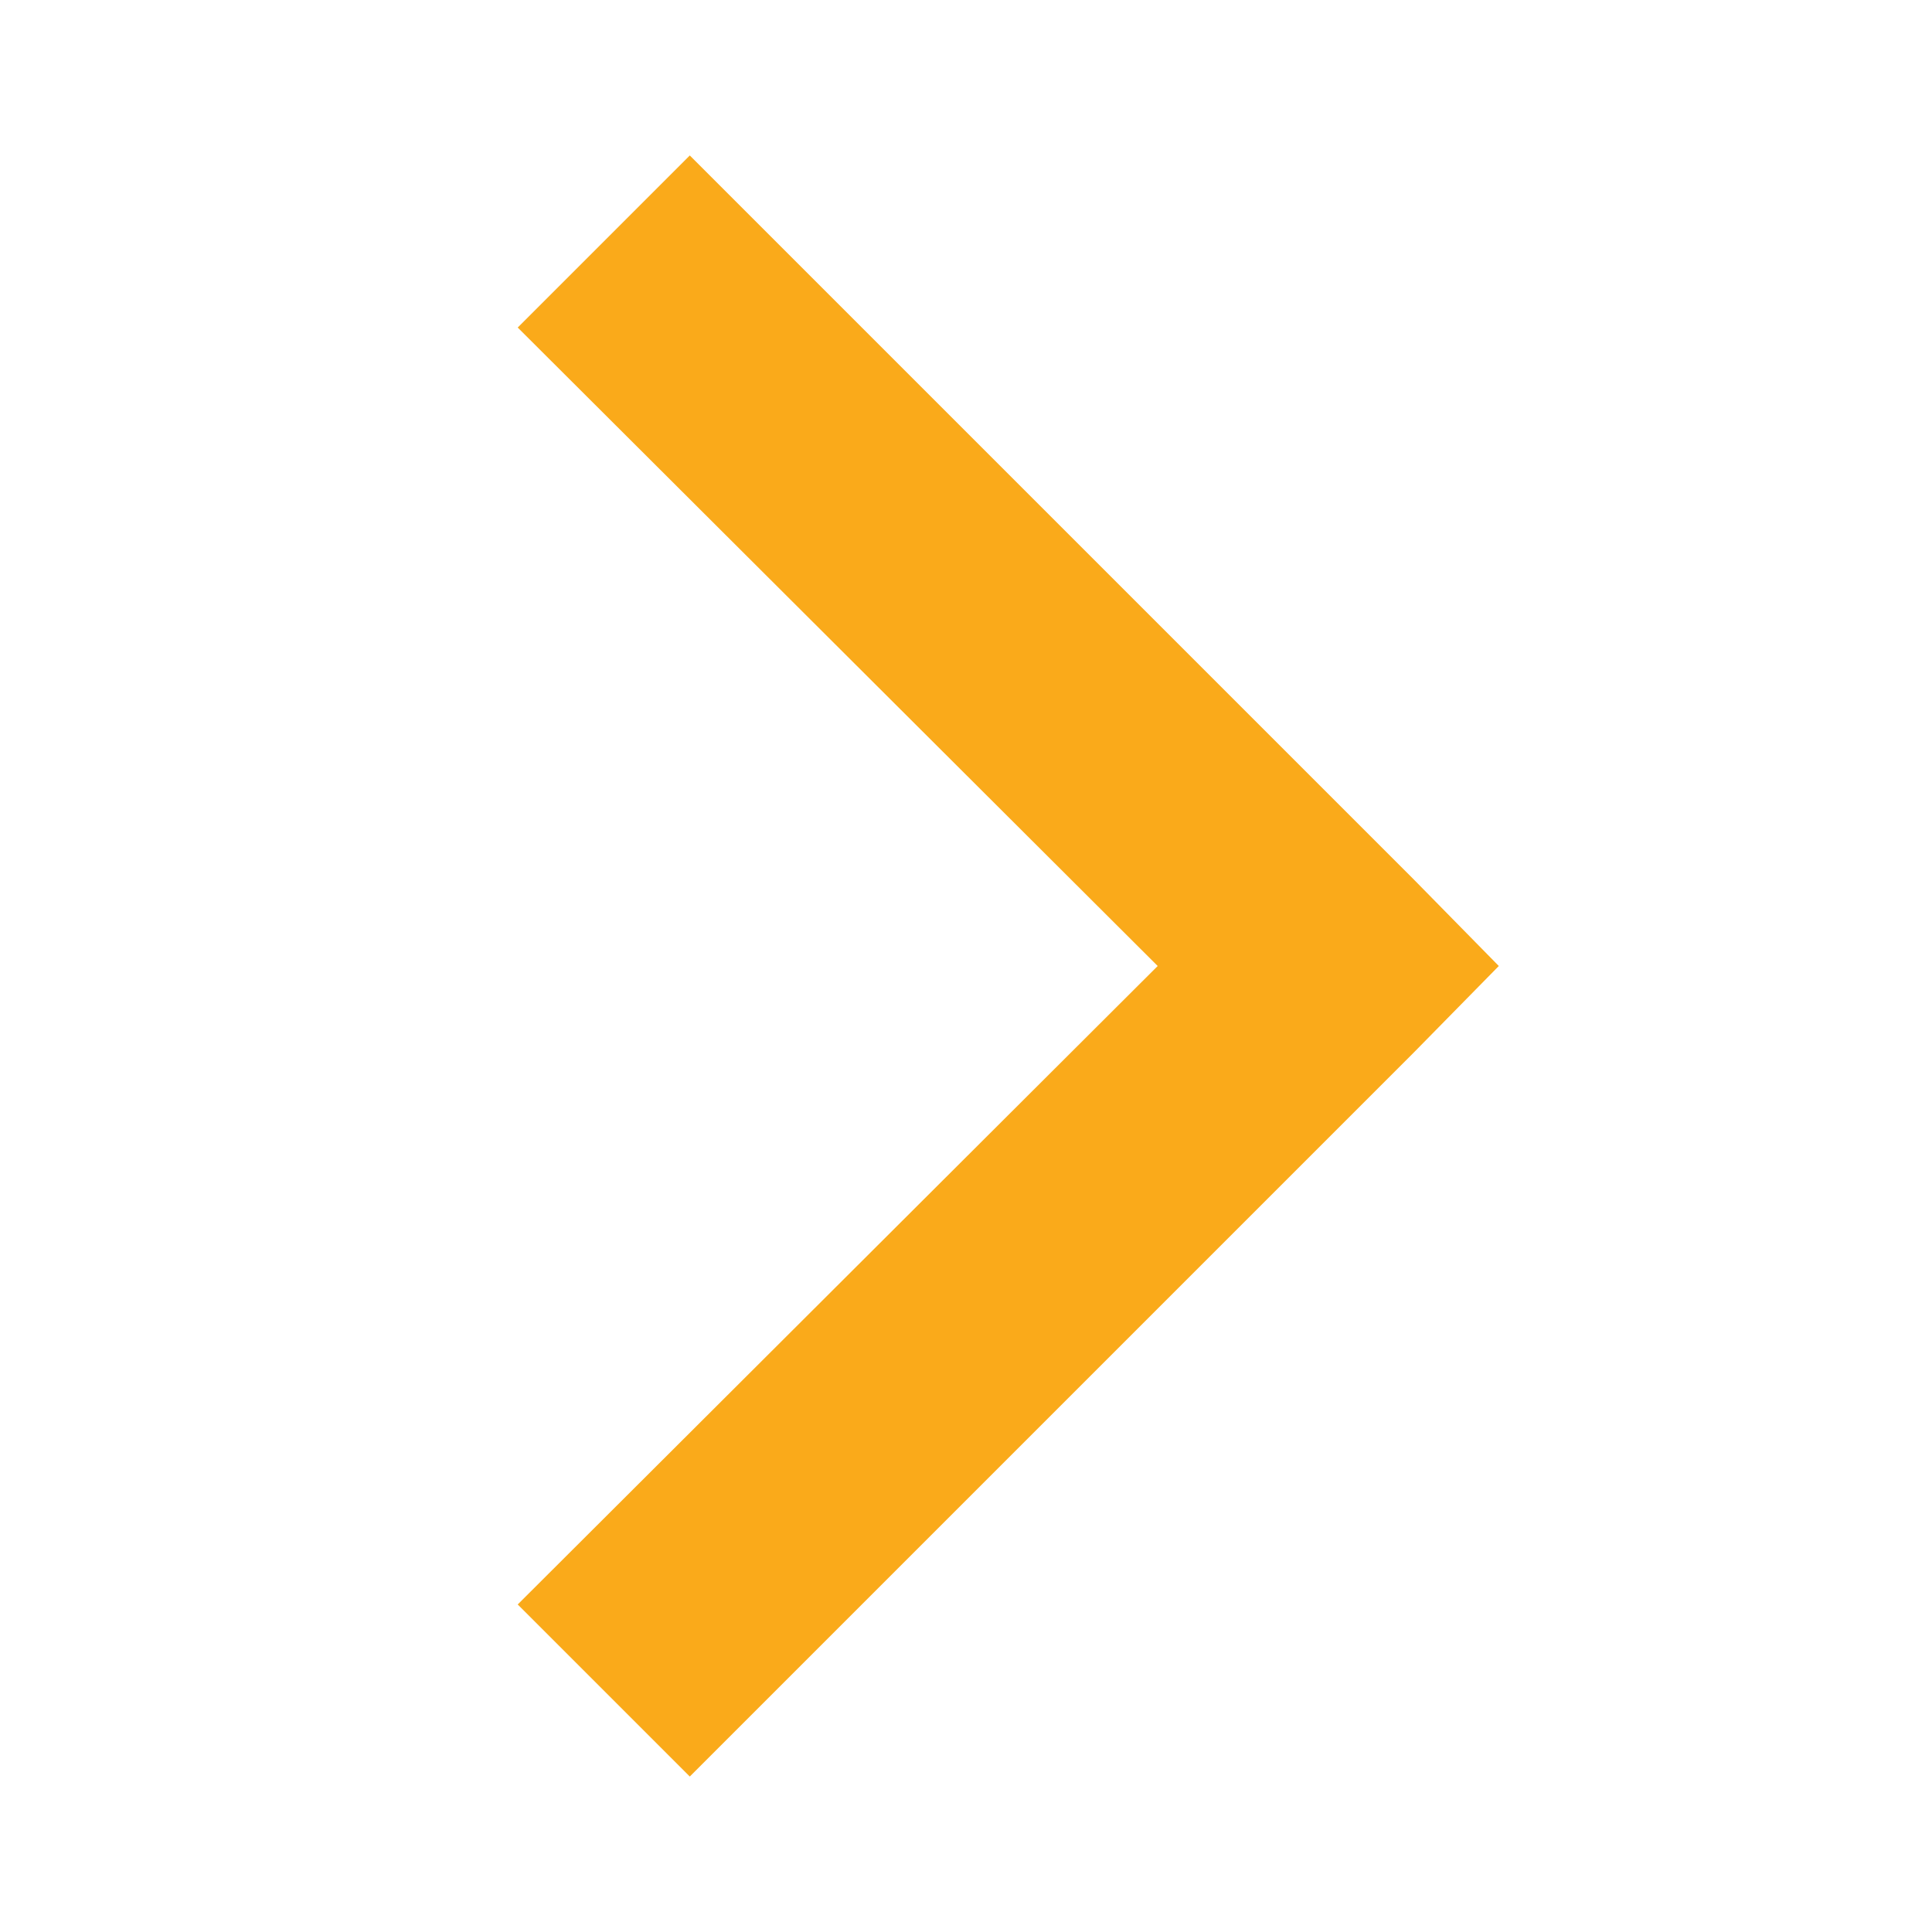
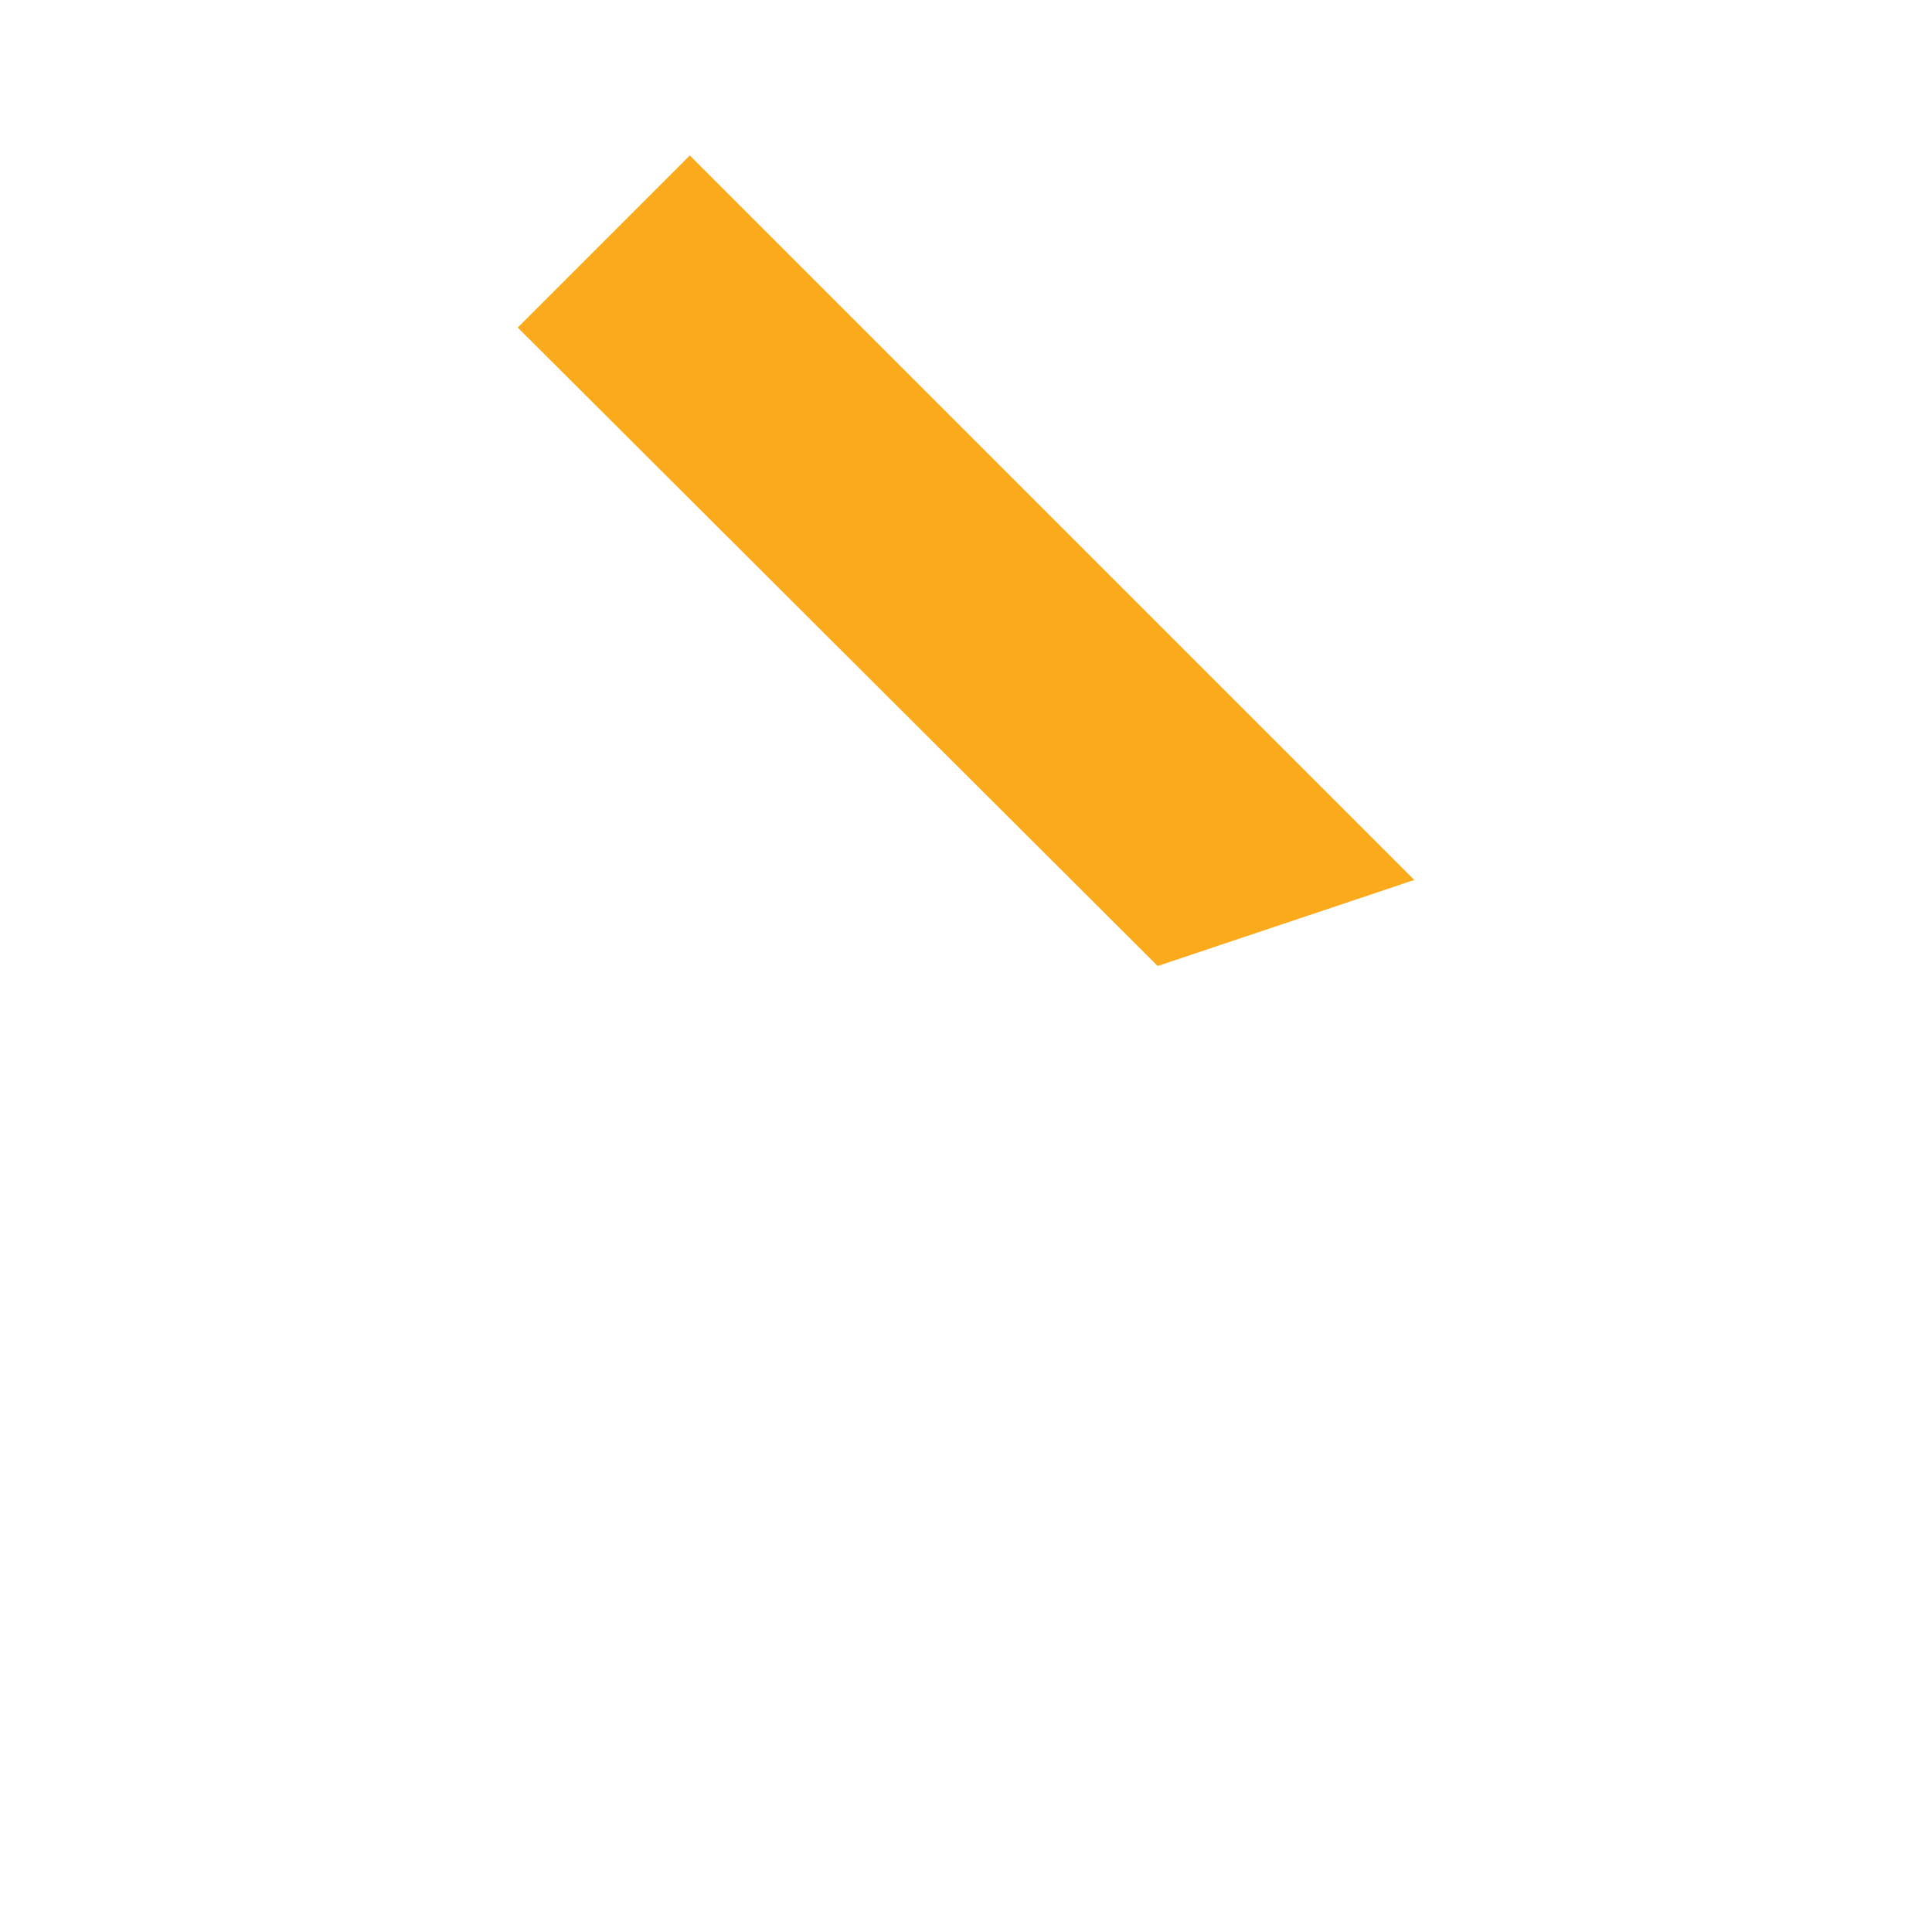
<svg xmlns="http://www.w3.org/2000/svg" t="1592379104674" class="icon" viewBox="0 0 1024 1024" version="1.1" p-id="4244" width="48" height="48">
  <defs>
    <style type="text/css" />
  </defs>
-   <path d="M749.6 466.4l-384-384-91.2 91.2L613.6 512l-339.2 338.4 91.2 91.2 384-384 44.8-45.6z" p-id="4245" fill="#faaa1a" />
+   <path d="M749.6 466.4l-384-384-91.2 91.2L613.6 512z" p-id="4245" fill="#faaa1a" />
</svg>